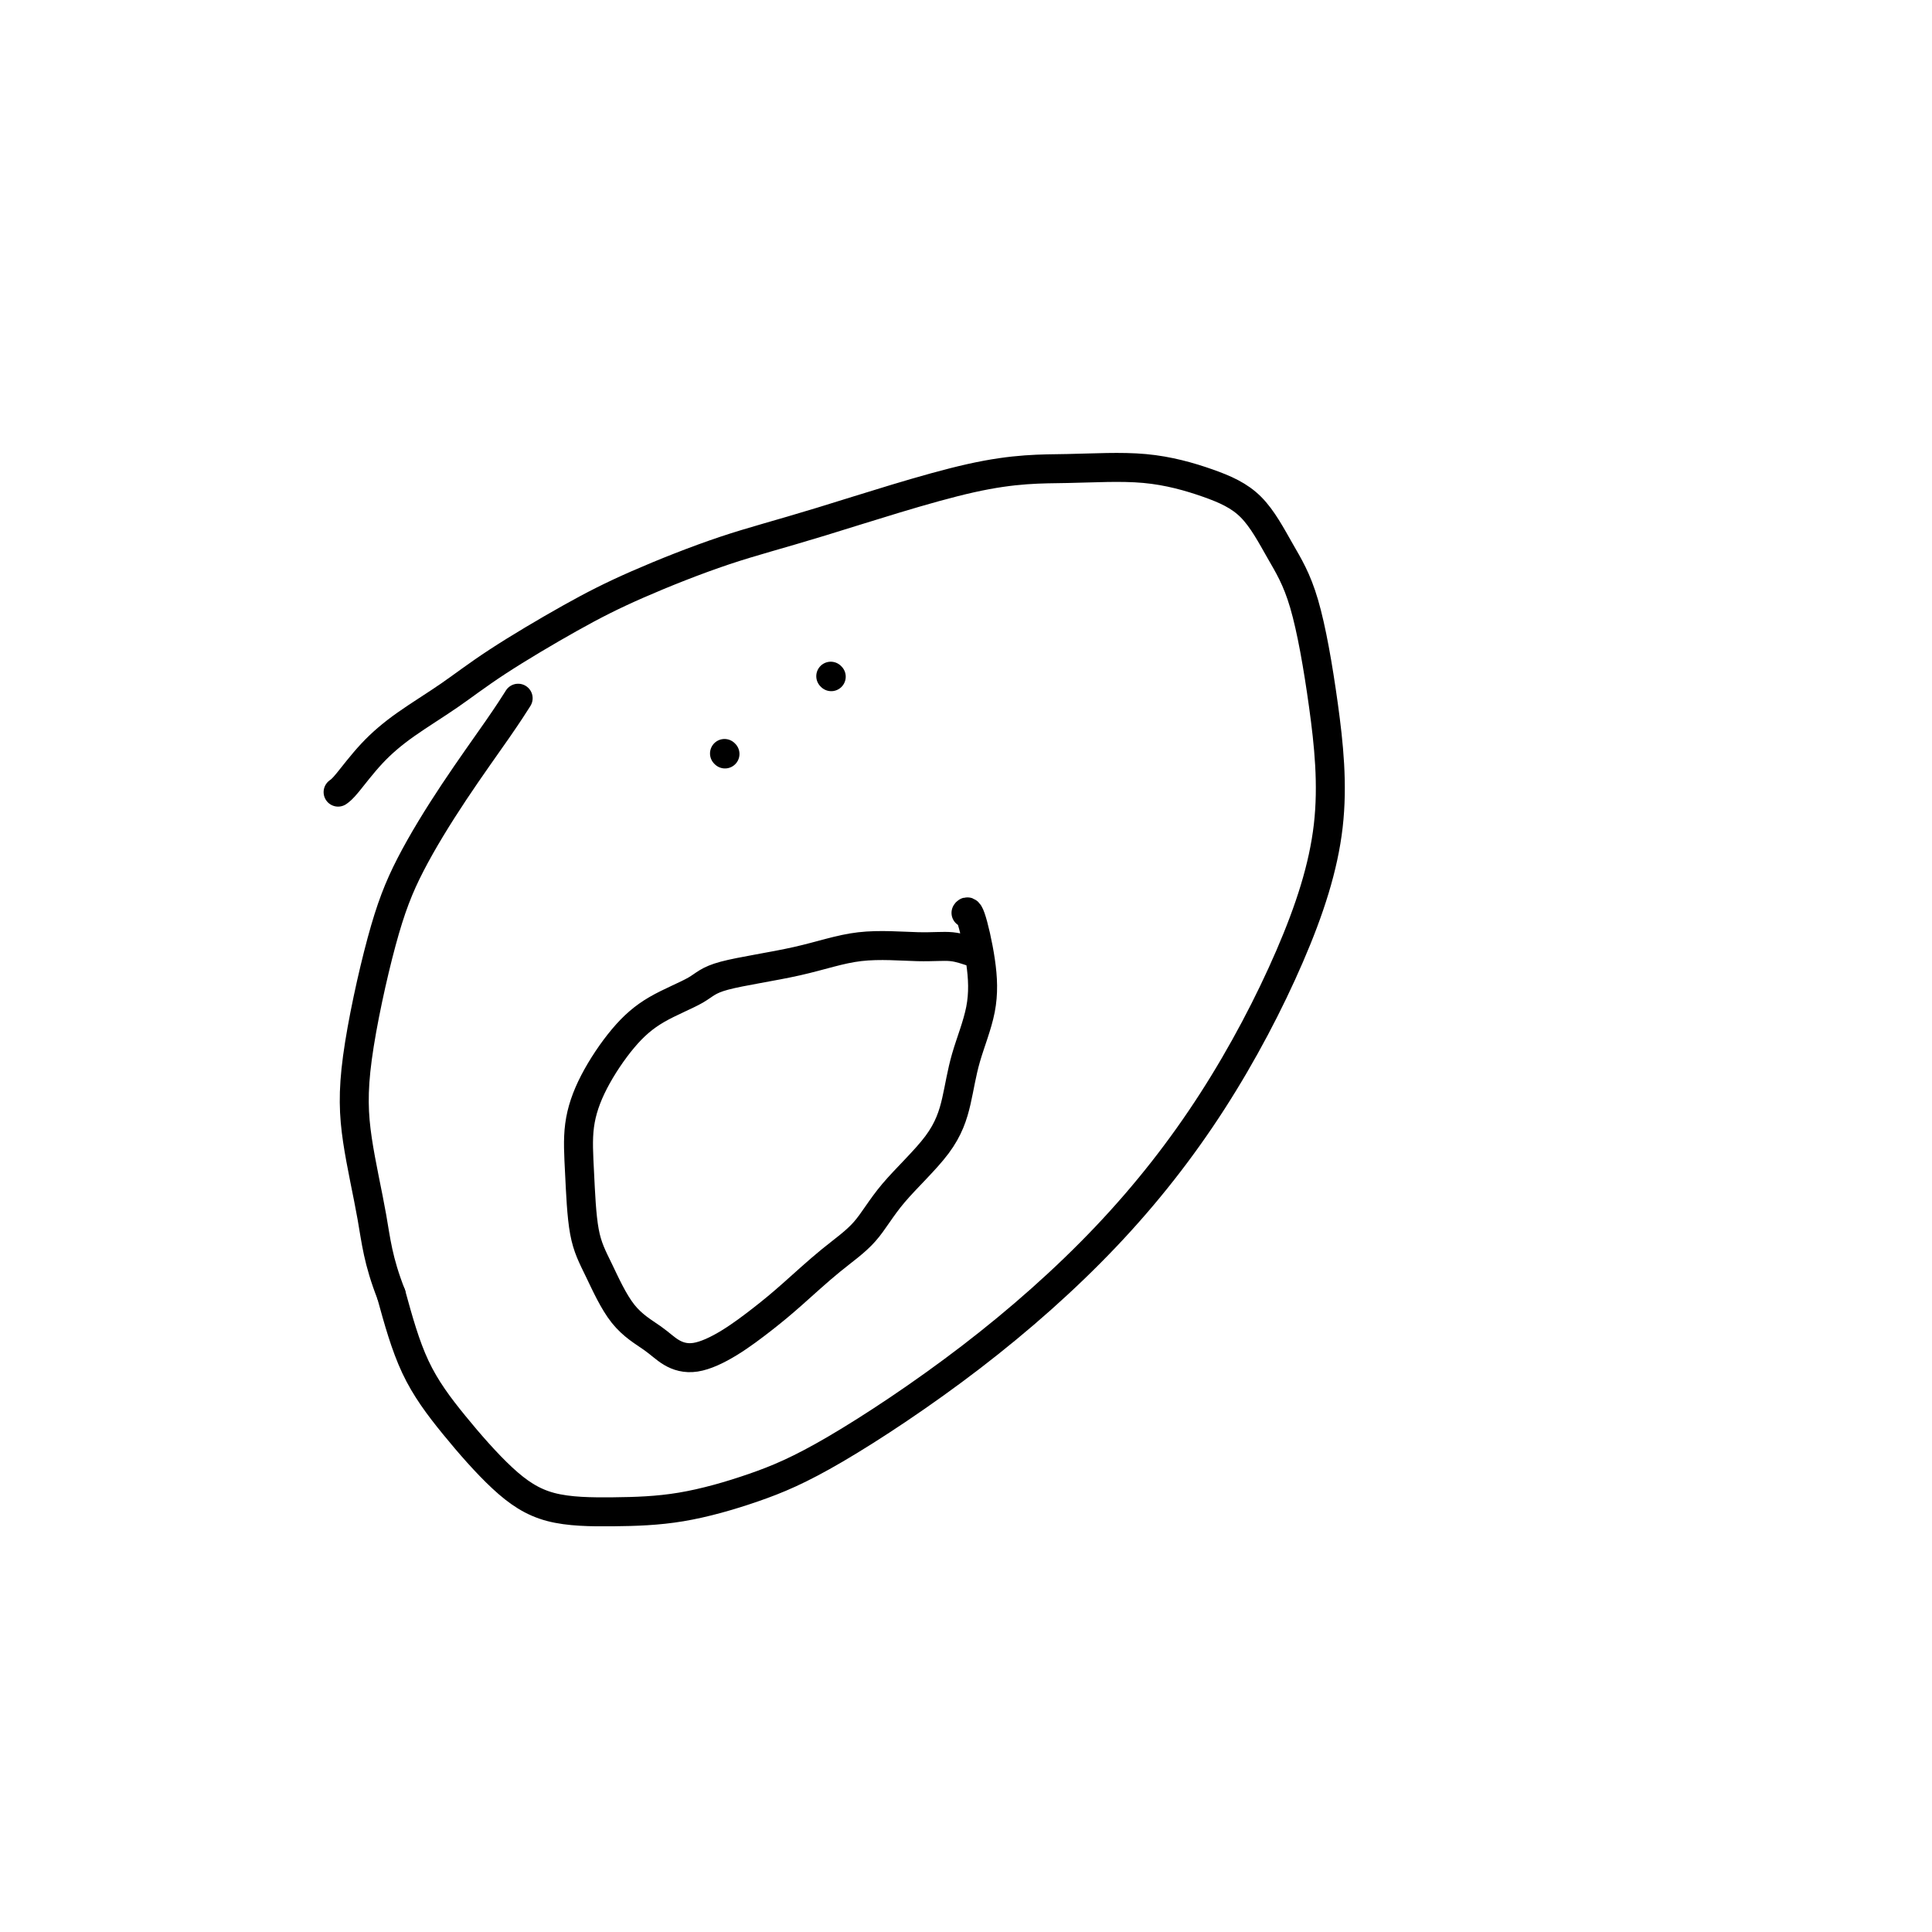
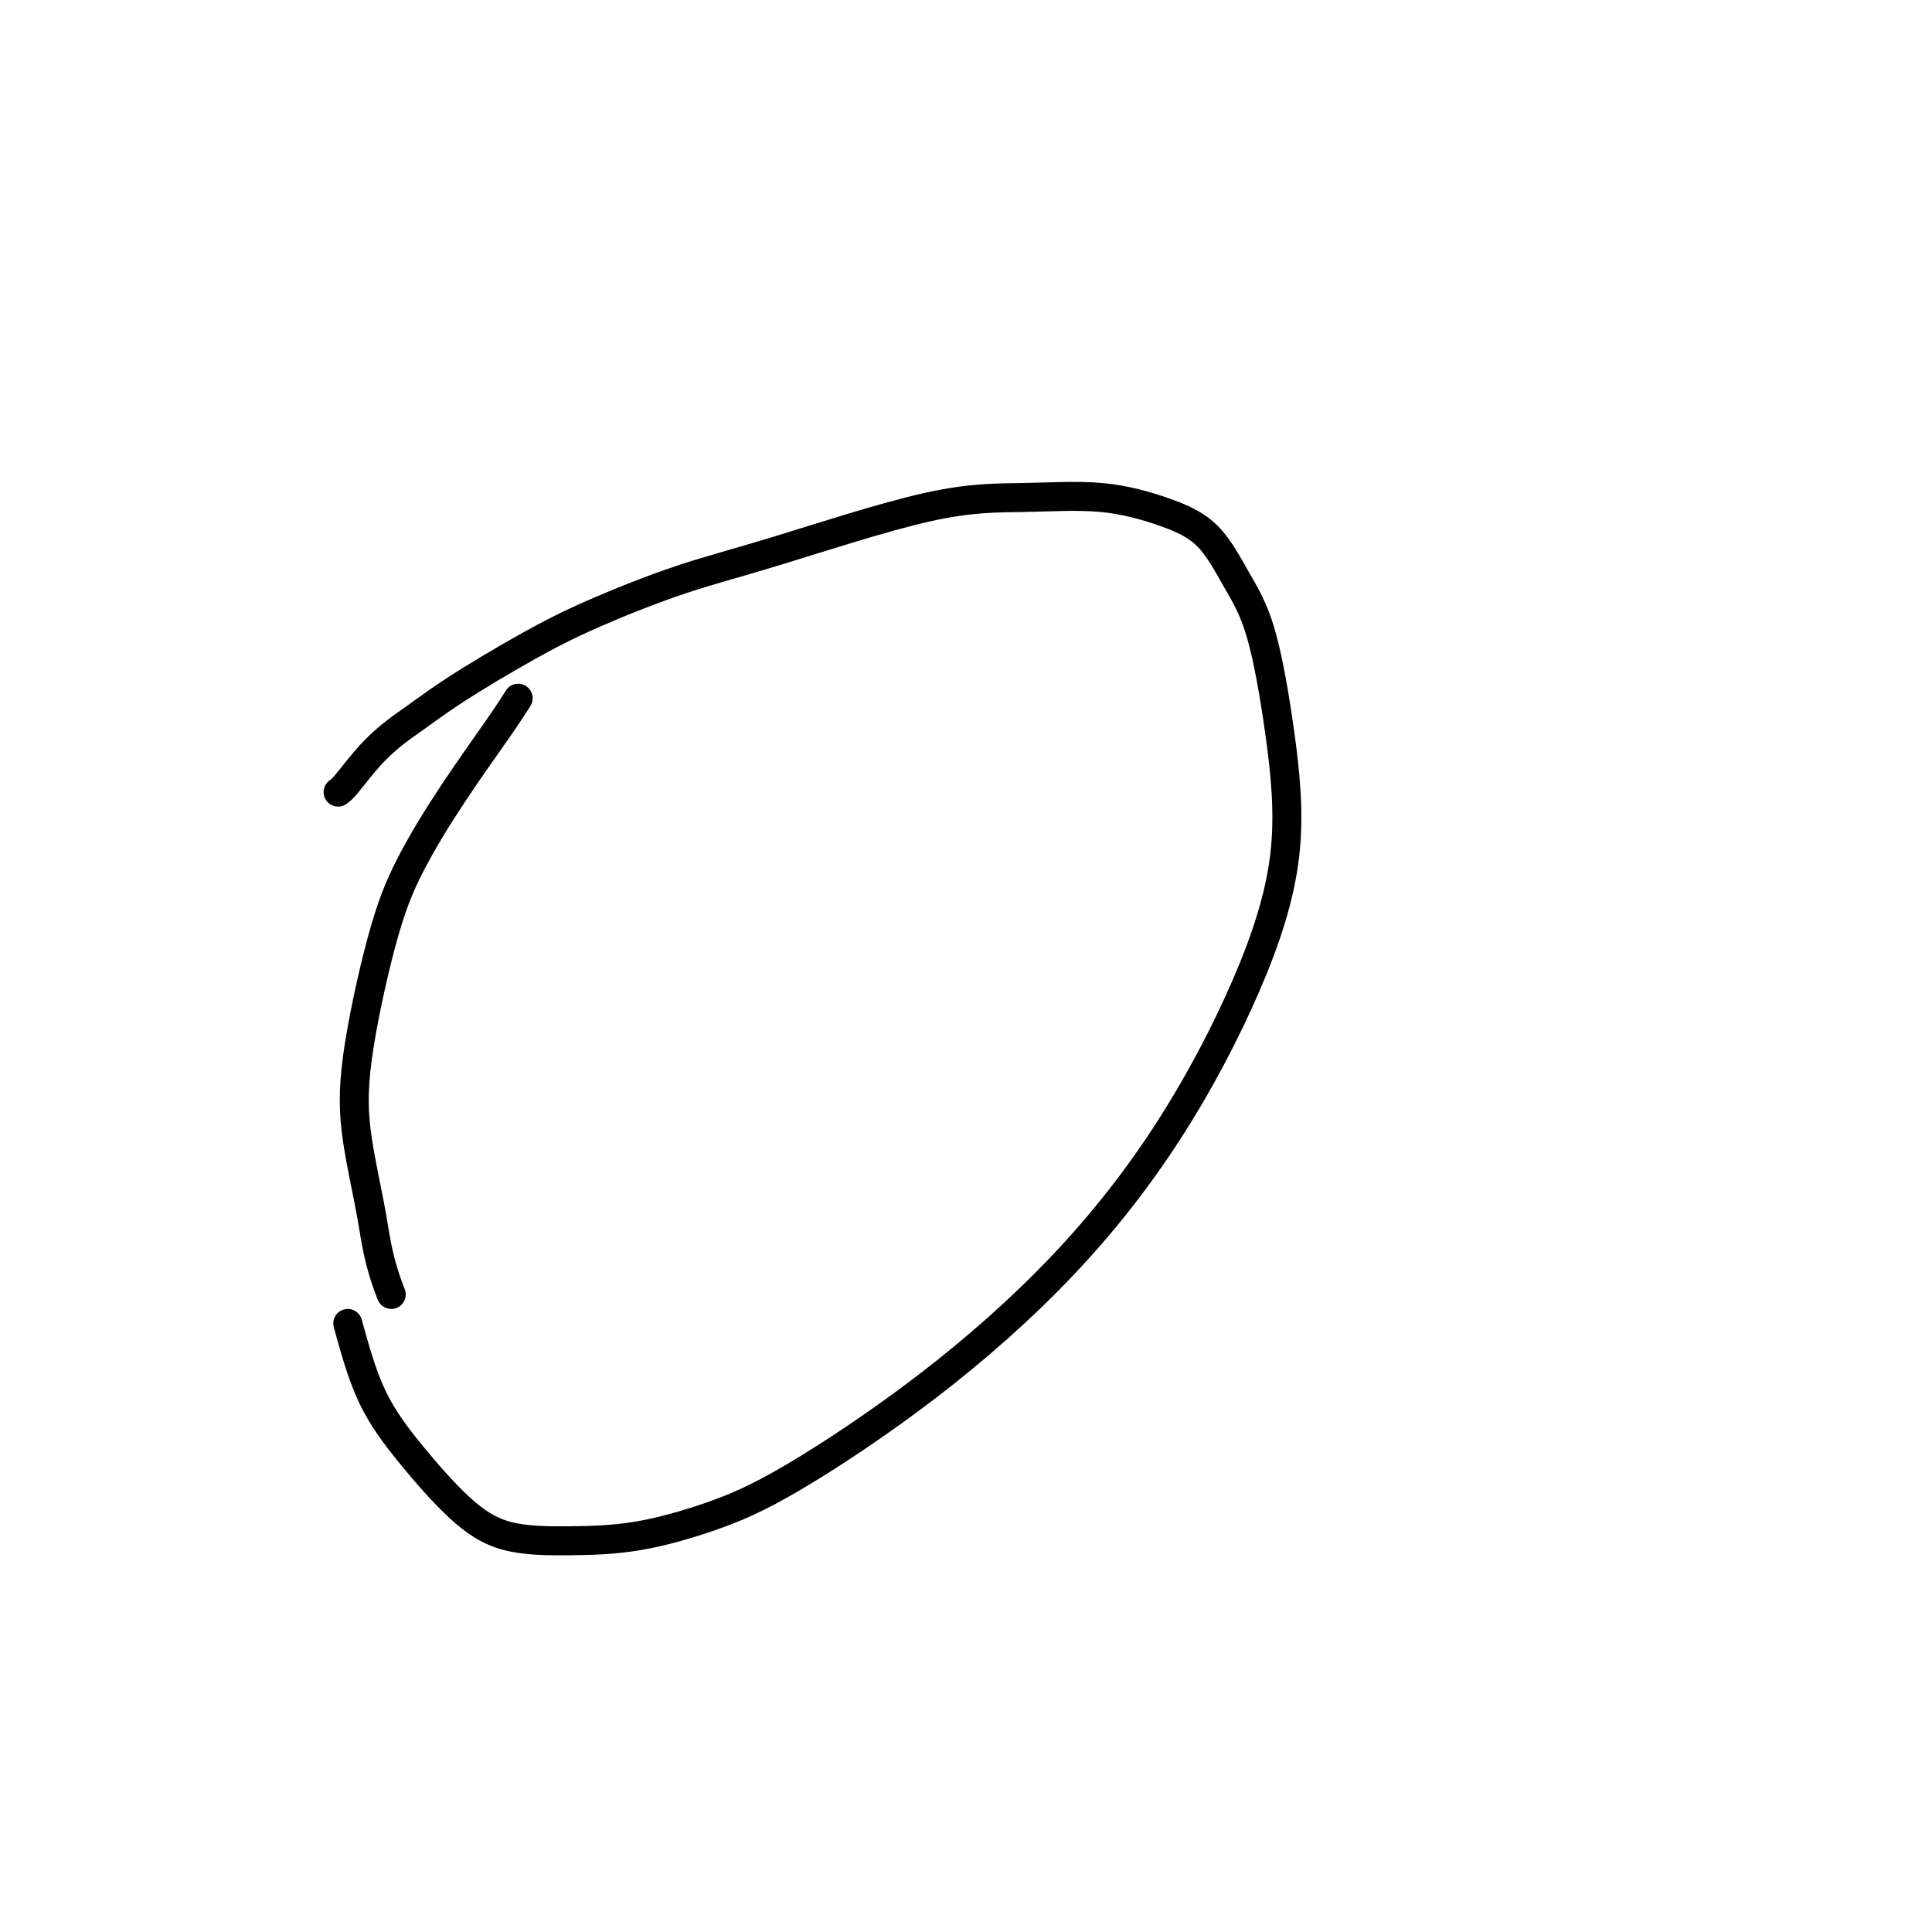
<svg xmlns="http://www.w3.org/2000/svg" viewBox="0 0 400 400" version="1.1">
  <g fill="none" stroke="#000000" stroke-width="6" stroke-linecap="round" stroke-linejoin="round">
-     <path d="M70,164c0.433,-0.310 0.866,-0.620 2,-2c1.134,-1.380 2.970,-3.830 5,-6c2.030,-2.170 4.255,-4.058 7,-6c2.745,-1.942 6.008,-3.937 9,-6c2.992,-2.063 5.711,-4.195 10,-7c4.289,-2.805 10.149,-6.282 15,-9c4.851,-2.718 8.695,-4.675 14,-7c5.305,-2.325 12.072,-5.017 18,-7c5.928,-1.983 11.016,-3.255 20,-6c8.984,-2.745 21.865,-6.962 31,-9c9.135,-2.038 14.525,-1.896 20,-2c5.475,-0.104 11.034,-0.455 16,0c4.966,0.455 9.340,1.715 13,3c3.660,1.285 6.607,2.595 9,5c2.393,2.405 4.230,5.904 6,9c1.770,3.096 3.471,5.787 5,11c1.529,5.213 2.885,12.948 4,21c1.115,8.052 1.988,16.422 1,25c-0.988,8.578 -3.836,17.363 -8,27c-4.164,9.637 -9.642,20.124 -16,30c-6.358,9.876 -13.594,19.140 -22,28c-8.406,8.860 -17.982,17.316 -28,25c-10.018,7.684 -20.480,14.595 -28,19c-7.520,4.405 -12.100,6.305 -17,8c-4.900,1.695 -10.121,3.186 -15,4c-4.879,0.814 -9.417,0.952 -14,1c-4.583,0.048 -9.211,0.004 -13,-1c-3.789,-1.004 -6.737,-2.970 -10,-6c-3.263,-3.030 -6.840,-7.123 -10,-11c-3.160,-3.877 -5.903,-7.536 -8,-12c-2.097,-4.464 -3.549,-9.732 -5,-15" />
+     <path d="M70,164c0.433,-0.310 0.866,-0.620 2,-2c1.134,-1.380 2.970,-3.830 5,-6c2.030,-2.170 4.255,-4.058 7,-6c2.992,-2.063 5.711,-4.195 10,-7c4.289,-2.805 10.149,-6.282 15,-9c4.851,-2.718 8.695,-4.675 14,-7c5.305,-2.325 12.072,-5.017 18,-7c5.928,-1.983 11.016,-3.255 20,-6c8.984,-2.745 21.865,-6.962 31,-9c9.135,-2.038 14.525,-1.896 20,-2c5.475,-0.104 11.034,-0.455 16,0c4.966,0.455 9.340,1.715 13,3c3.660,1.285 6.607,2.595 9,5c2.393,2.405 4.230,5.904 6,9c1.770,3.096 3.471,5.787 5,11c1.529,5.213 2.885,12.948 4,21c1.115,8.052 1.988,16.422 1,25c-0.988,8.578 -3.836,17.363 -8,27c-4.164,9.637 -9.642,20.124 -16,30c-6.358,9.876 -13.594,19.140 -22,28c-8.406,8.860 -17.982,17.316 -28,25c-10.018,7.684 -20.480,14.595 -28,19c-7.520,4.405 -12.100,6.305 -17,8c-4.900,1.695 -10.121,3.186 -15,4c-4.879,0.814 -9.417,0.952 -14,1c-4.583,0.048 -9.211,0.004 -13,-1c-3.789,-1.004 -6.737,-2.970 -10,-6c-3.263,-3.030 -6.840,-7.123 -10,-11c-3.160,-3.877 -5.903,-7.536 -8,-12c-2.097,-4.464 -3.549,-9.732 -5,-15" />
    <path d="M81,268c-2.752,-7.017 -3.132,-11.058 -4,-16c-0.868,-4.942 -2.225,-10.783 -3,-16c-0.775,-5.217 -0.970,-9.808 0,-17c0.970,-7.192 3.104,-16.986 5,-24c1.896,-7.014 3.552,-11.250 6,-16c2.448,-4.750 5.687,-10.016 9,-15c3.313,-4.984 6.700,-9.688 9,-13c2.300,-3.312 3.514,-5.232 4,-6c0.486,-0.768 0.243,-0.384 0,0" />
-     <path d="M202,197c-0.105,0.118 -0.209,0.237 -1,0c-0.791,-0.237 -2.267,-0.829 -4,-1c-1.733,-0.171 -3.723,0.078 -7,0c-3.277,-0.078 -7.841,-0.483 -12,0c-4.159,0.483 -7.913,1.854 -13,3c-5.087,1.146 -11.509,2.067 -15,3c-3.491,0.933 -4.053,1.877 -6,3c-1.947,1.123 -5.279,2.426 -8,4c-2.721,1.574 -4.833,3.420 -7,6c-2.167,2.580 -4.391,5.893 -6,9c-1.609,3.107 -2.603,6.007 -3,9c-0.397,2.993 -0.196,6.079 0,10c0.196,3.921 0.386,8.679 1,12c0.614,3.321 1.652,5.207 3,8c1.348,2.793 3.005,6.492 5,9c1.995,2.508 4.329,3.823 6,5c1.671,1.177 2.681,2.215 4,3c1.319,0.785 2.948,1.317 5,1c2.052,-0.317 4.526,-1.481 7,-3c2.474,-1.519 4.947,-3.392 7,-5c2.053,-1.608 3.687,-2.951 6,-5c2.313,-2.049 5.306,-4.803 8,-7c2.694,-2.197 5.091,-3.837 7,-6c1.909,-2.163 3.331,-4.851 6,-8c2.669,-3.149 6.584,-6.760 9,-10c2.416,-3.240 3.335,-6.109 4,-9c0.665,-2.891 1.078,-5.804 2,-9c0.922,-3.196 2.352,-6.674 3,-10c0.648,-3.326 0.514,-6.500 0,-10c-0.514,-3.500 -1.408,-7.327 -2,-9c-0.592,-1.673 -0.884,-1.192 -1,-1c-0.116,0.192 -0.058,0.096 0,0" />
-     <path d="M172,140c0.000,0.000 0.100,0.100 0.1,0.1" />
-     <path d="M150,156c0.000,0.000 0.100,0.100 0.1,0.1" />
  </g>
</svg>